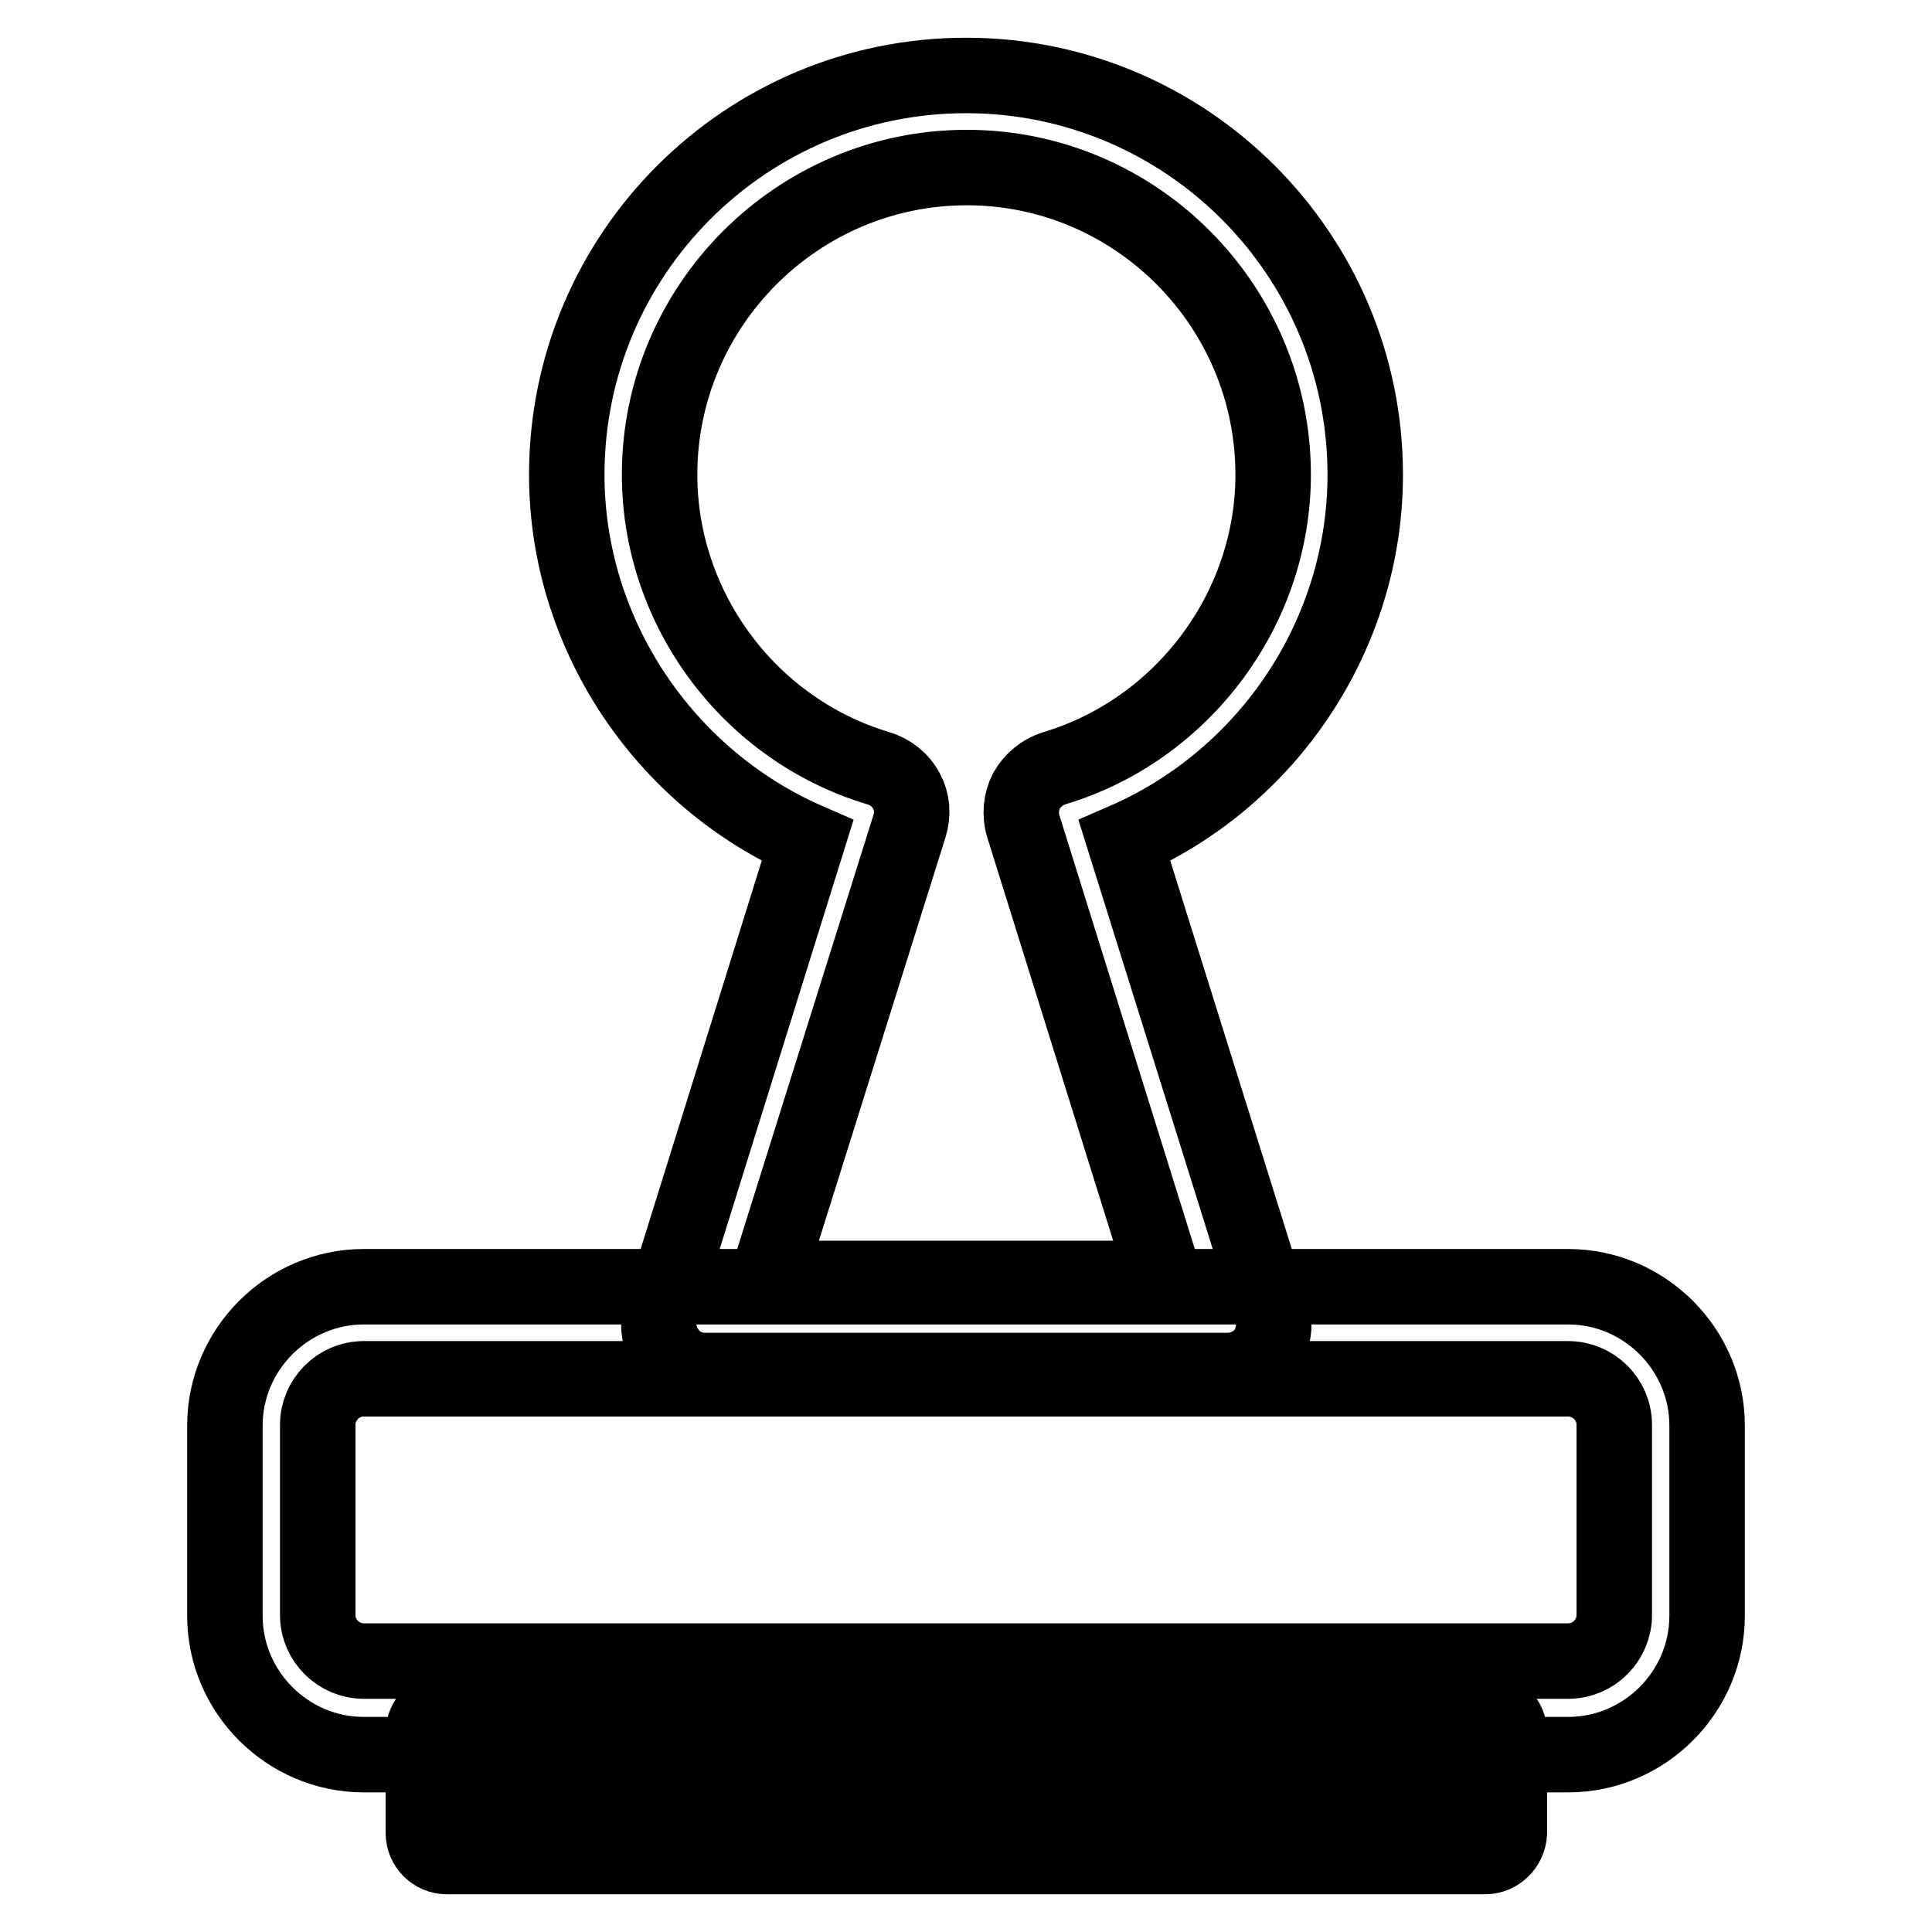
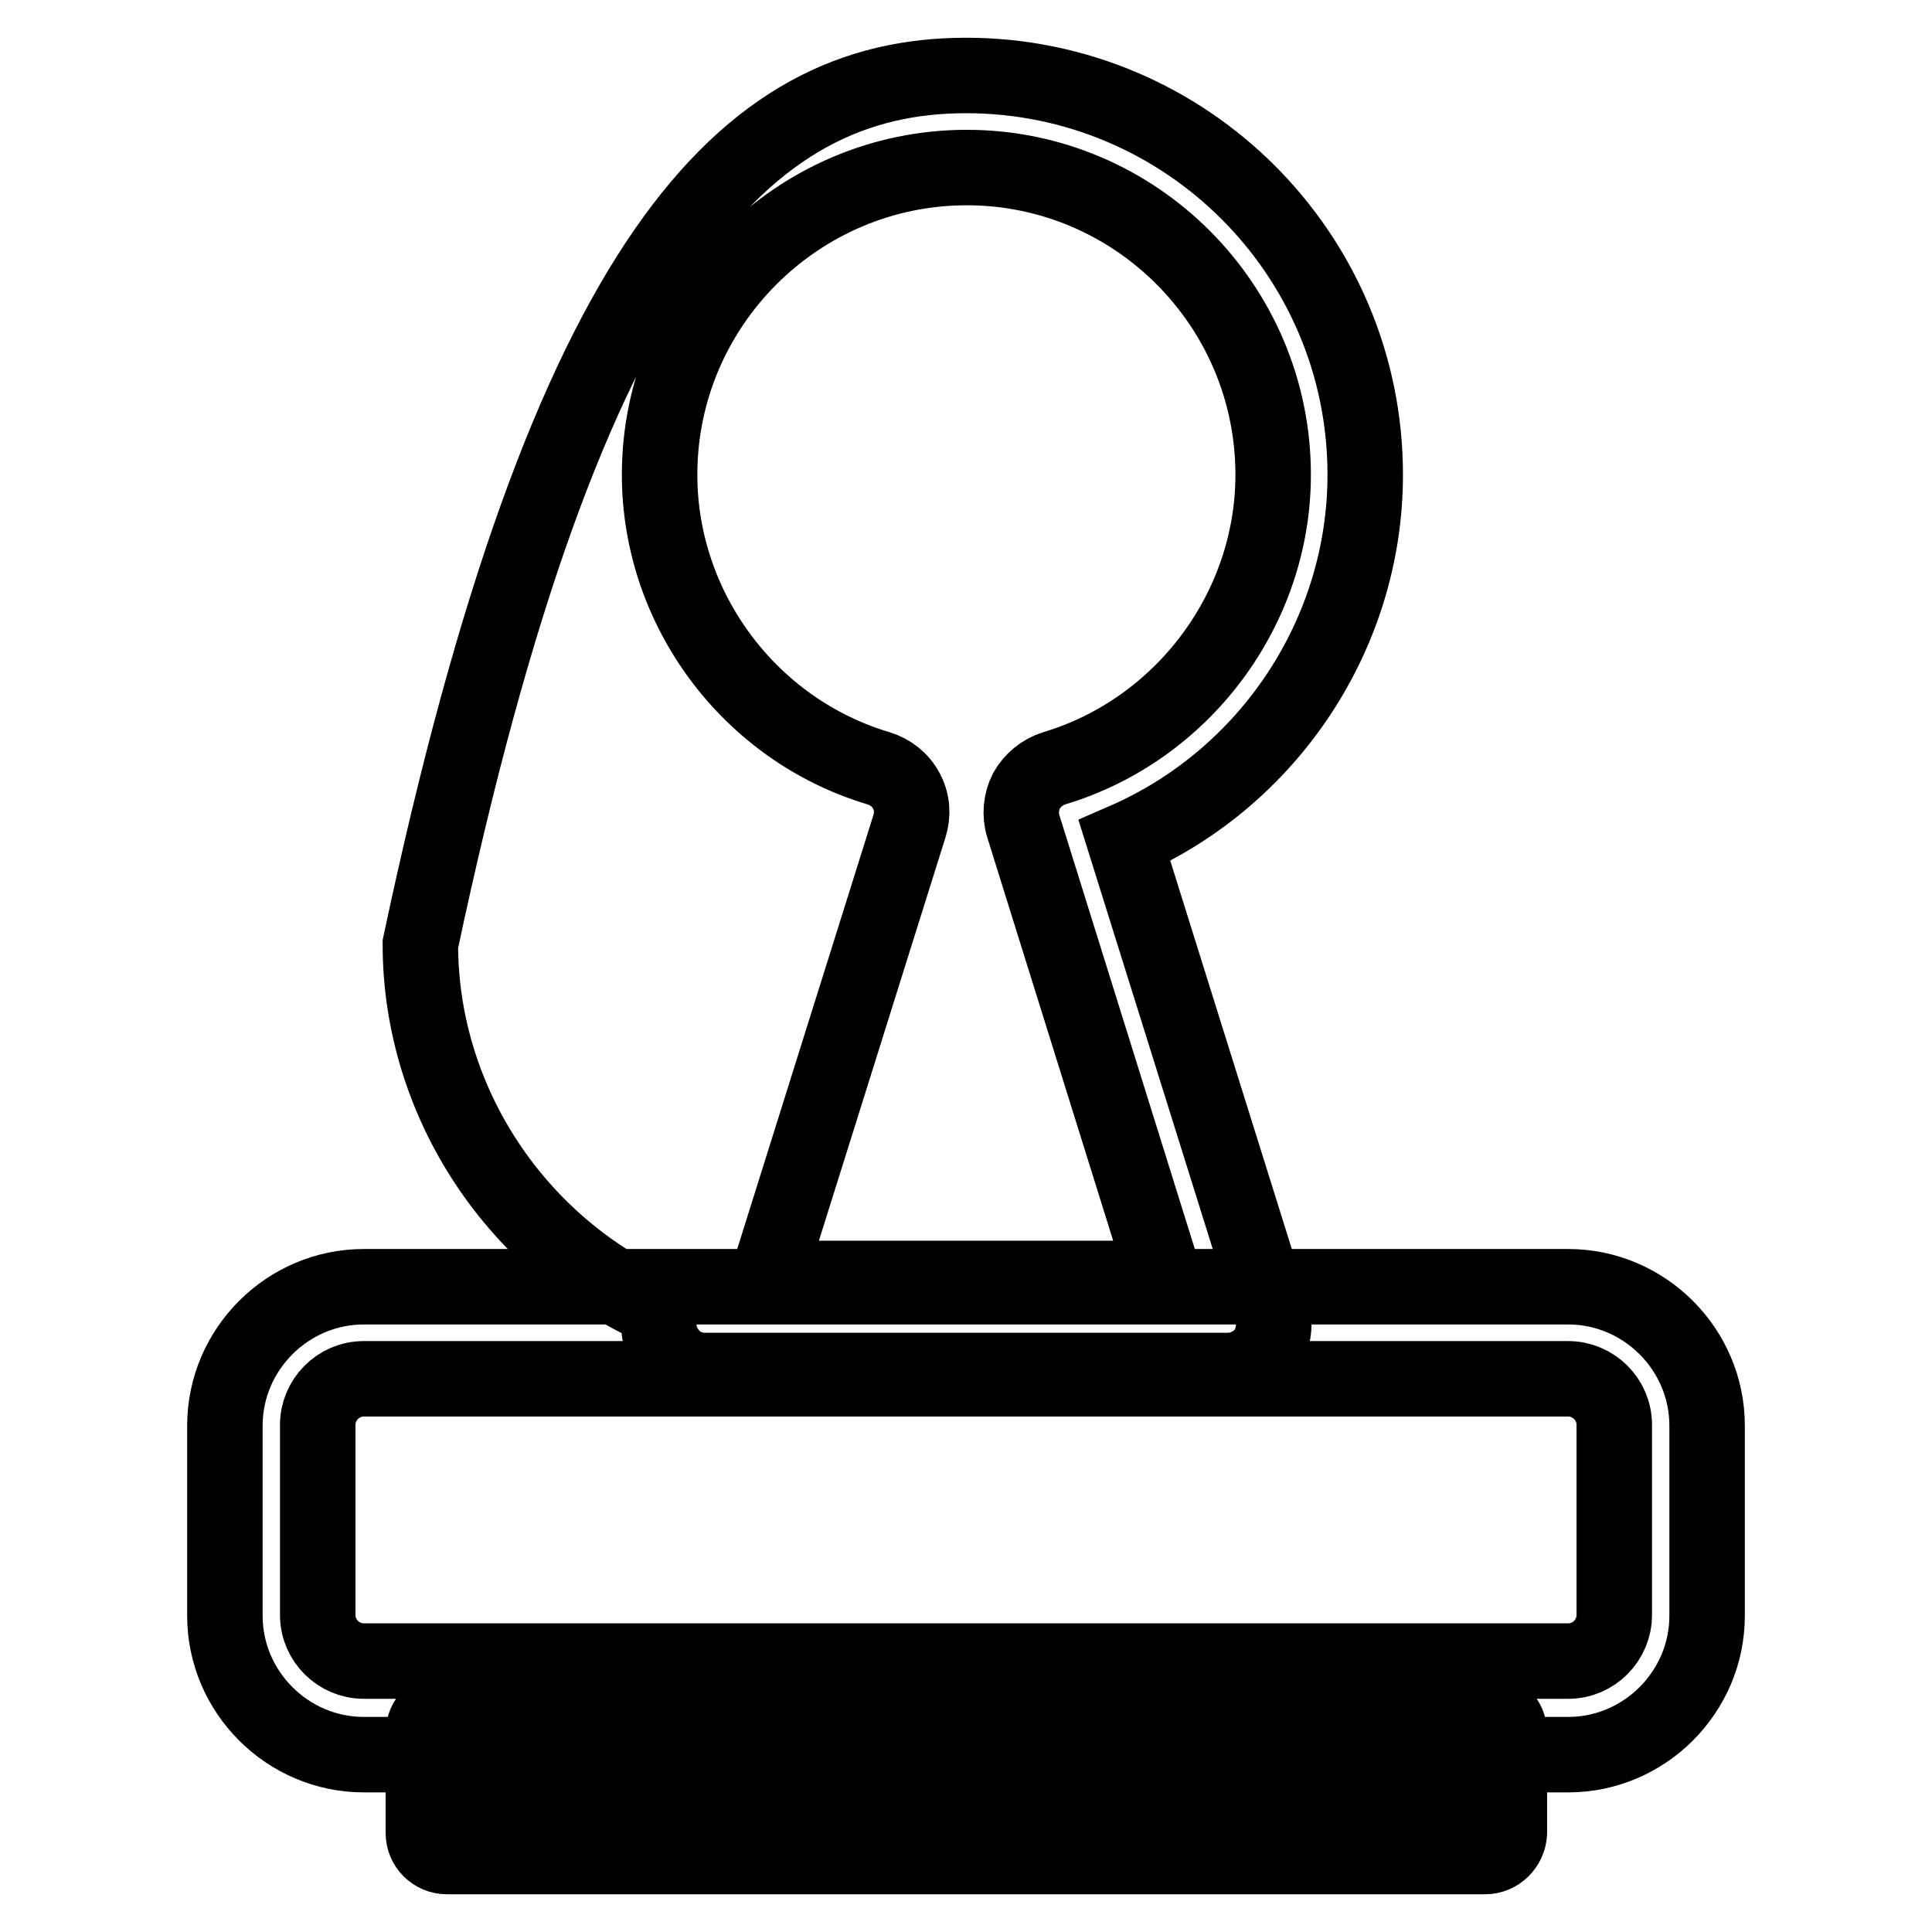
<svg xmlns="http://www.w3.org/2000/svg" version="1.1" x="0px" y="0px" viewBox="0 0 256 256" enable-background="new 0 0 256 256" xml:space="preserve">
  <g>
-     <path stroke-width="10" fill-opacity="0" stroke="#000000" d="M196.8,246H59.2c-1.7,0-3.1-1.4-3.1-3.1v-13.3c0-1.7,1.4-3.1,3.1-3.1h137.7c1.7,0,3.1,1.4,3.1,3.1v13.3 C199.9,244.6,198.5,246,196.8,246z M62.2,239.9h131.6v-7.1H62.2V239.9z M207.8,232.5H48.2c-10.1,0-18.4-8.3-18.4-18.4v-25.2 c0-10.1,8.3-18.4,18.4-18.4h159.6c10.1,0,18.4,8.3,18.4,18.4v25.2C226.2,224.2,217.9,232.5,207.8,232.5z M48.2,182.7 c-3.4,0-6.1,2.8-6.1,6.1v25.2c0,3.4,2.8,6.1,6.1,6.1h159.6c3.4,0,6.1-2.8,6.1-6.1v-25.2c0-3.4-2.8-6.1-6.1-6.1H48.2z M162.7,181.6 H93.4c-1.9,0-3.8-0.9-4.9-2.5c-1.2-1.6-1.5-3.6-0.9-5.5l19.4-62.2c-19-8.3-31.9-27.4-31.9-48.5C75.1,33.7,98.8,10,128,10 c29.2,0,52.9,23.7,52.9,52.9c0,21.1-12.8,40.2-31.9,48.5l19.5,62.3c0.6,1.9,0.2,3.9-0.9,5.5C166.4,180.7,164.6,181.6,162.7,181.6 L162.7,181.6z M101.7,169.4h52.6l-18.7-59.9c-0.5-1.6-0.3-3.3,0.4-4.7c0.8-1.4,2.1-2.5,3.7-3c17-5.1,29-21.1,29-38.9 c0-22.4-18.2-40.7-40.6-40.7S87.4,40.5,87.4,62.9c0,17.8,11.9,33.8,29,38.9c1.6,0.5,2.9,1.5,3.7,3s0.9,3.1,0.4,4.7L101.7,169.4 L101.7,169.4z" />
+     <path stroke-width="10" fill-opacity="0" stroke="#000000" d="M196.8,246H59.2c-1.7,0-3.1-1.4-3.1-3.1v-13.3c0-1.7,1.4-3.1,3.1-3.1h137.7c1.7,0,3.1,1.4,3.1,3.1v13.3 C199.9,244.6,198.5,246,196.8,246z M62.2,239.9h131.6v-7.1H62.2V239.9z M207.8,232.5H48.2c-10.1,0-18.4-8.3-18.4-18.4v-25.2 c0-10.1,8.3-18.4,18.4-18.4h159.6c10.1,0,18.4,8.3,18.4,18.4v25.2C226.2,224.2,217.9,232.5,207.8,232.5z M48.2,182.7 c-3.4,0-6.1,2.8-6.1,6.1v25.2c0,3.4,2.8,6.1,6.1,6.1h159.6c3.4,0,6.1-2.8,6.1-6.1v-25.2c0-3.4-2.8-6.1-6.1-6.1H48.2z M162.7,181.6 H93.4c-1.9,0-3.8-0.9-4.9-2.5c-1.2-1.6-1.5-3.6-0.9-5.5c-19-8.3-31.9-27.4-31.9-48.5C75.1,33.7,98.8,10,128,10 c29.2,0,52.9,23.7,52.9,52.9c0,21.1-12.8,40.2-31.9,48.5l19.5,62.3c0.6,1.9,0.2,3.9-0.9,5.5C166.4,180.7,164.6,181.6,162.7,181.6 L162.7,181.6z M101.7,169.4h52.6l-18.7-59.9c-0.5-1.6-0.3-3.3,0.4-4.7c0.8-1.4,2.1-2.5,3.7-3c17-5.1,29-21.1,29-38.9 c0-22.4-18.2-40.7-40.6-40.7S87.4,40.5,87.4,62.9c0,17.8,11.9,33.8,29,38.9c1.6,0.5,2.9,1.5,3.7,3s0.9,3.1,0.4,4.7L101.7,169.4 L101.7,169.4z" />
  </g>
</svg>